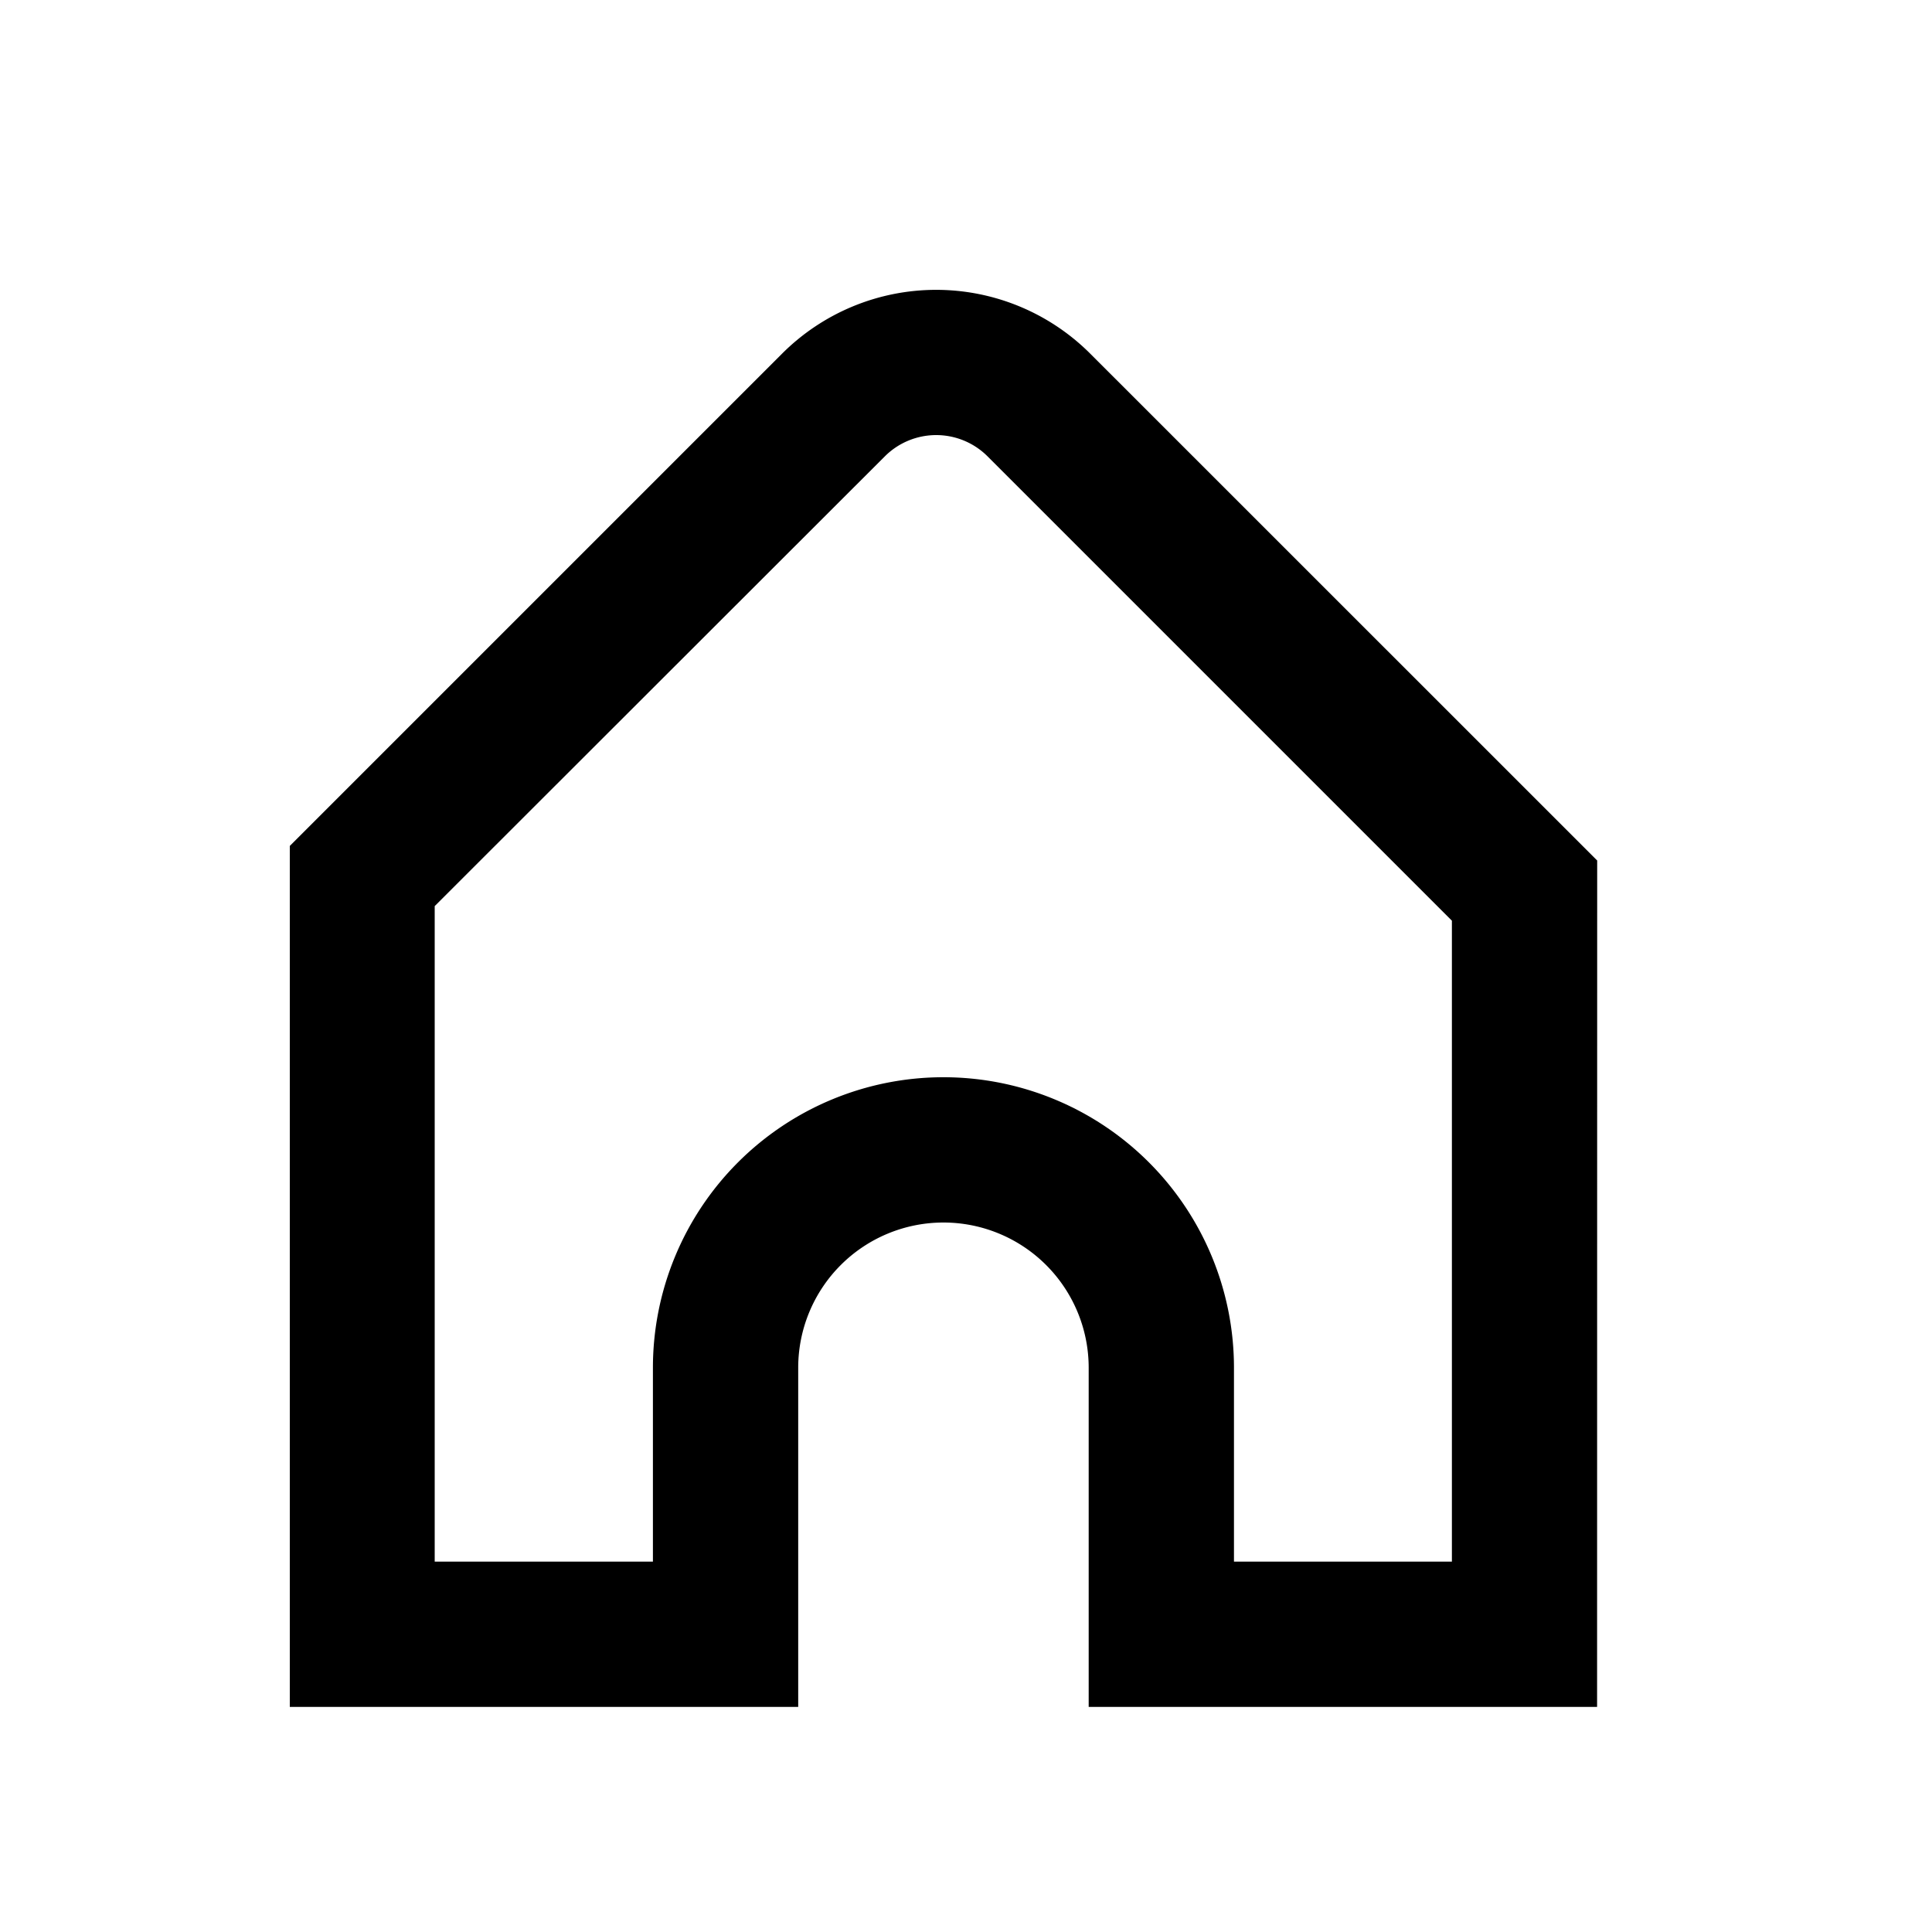
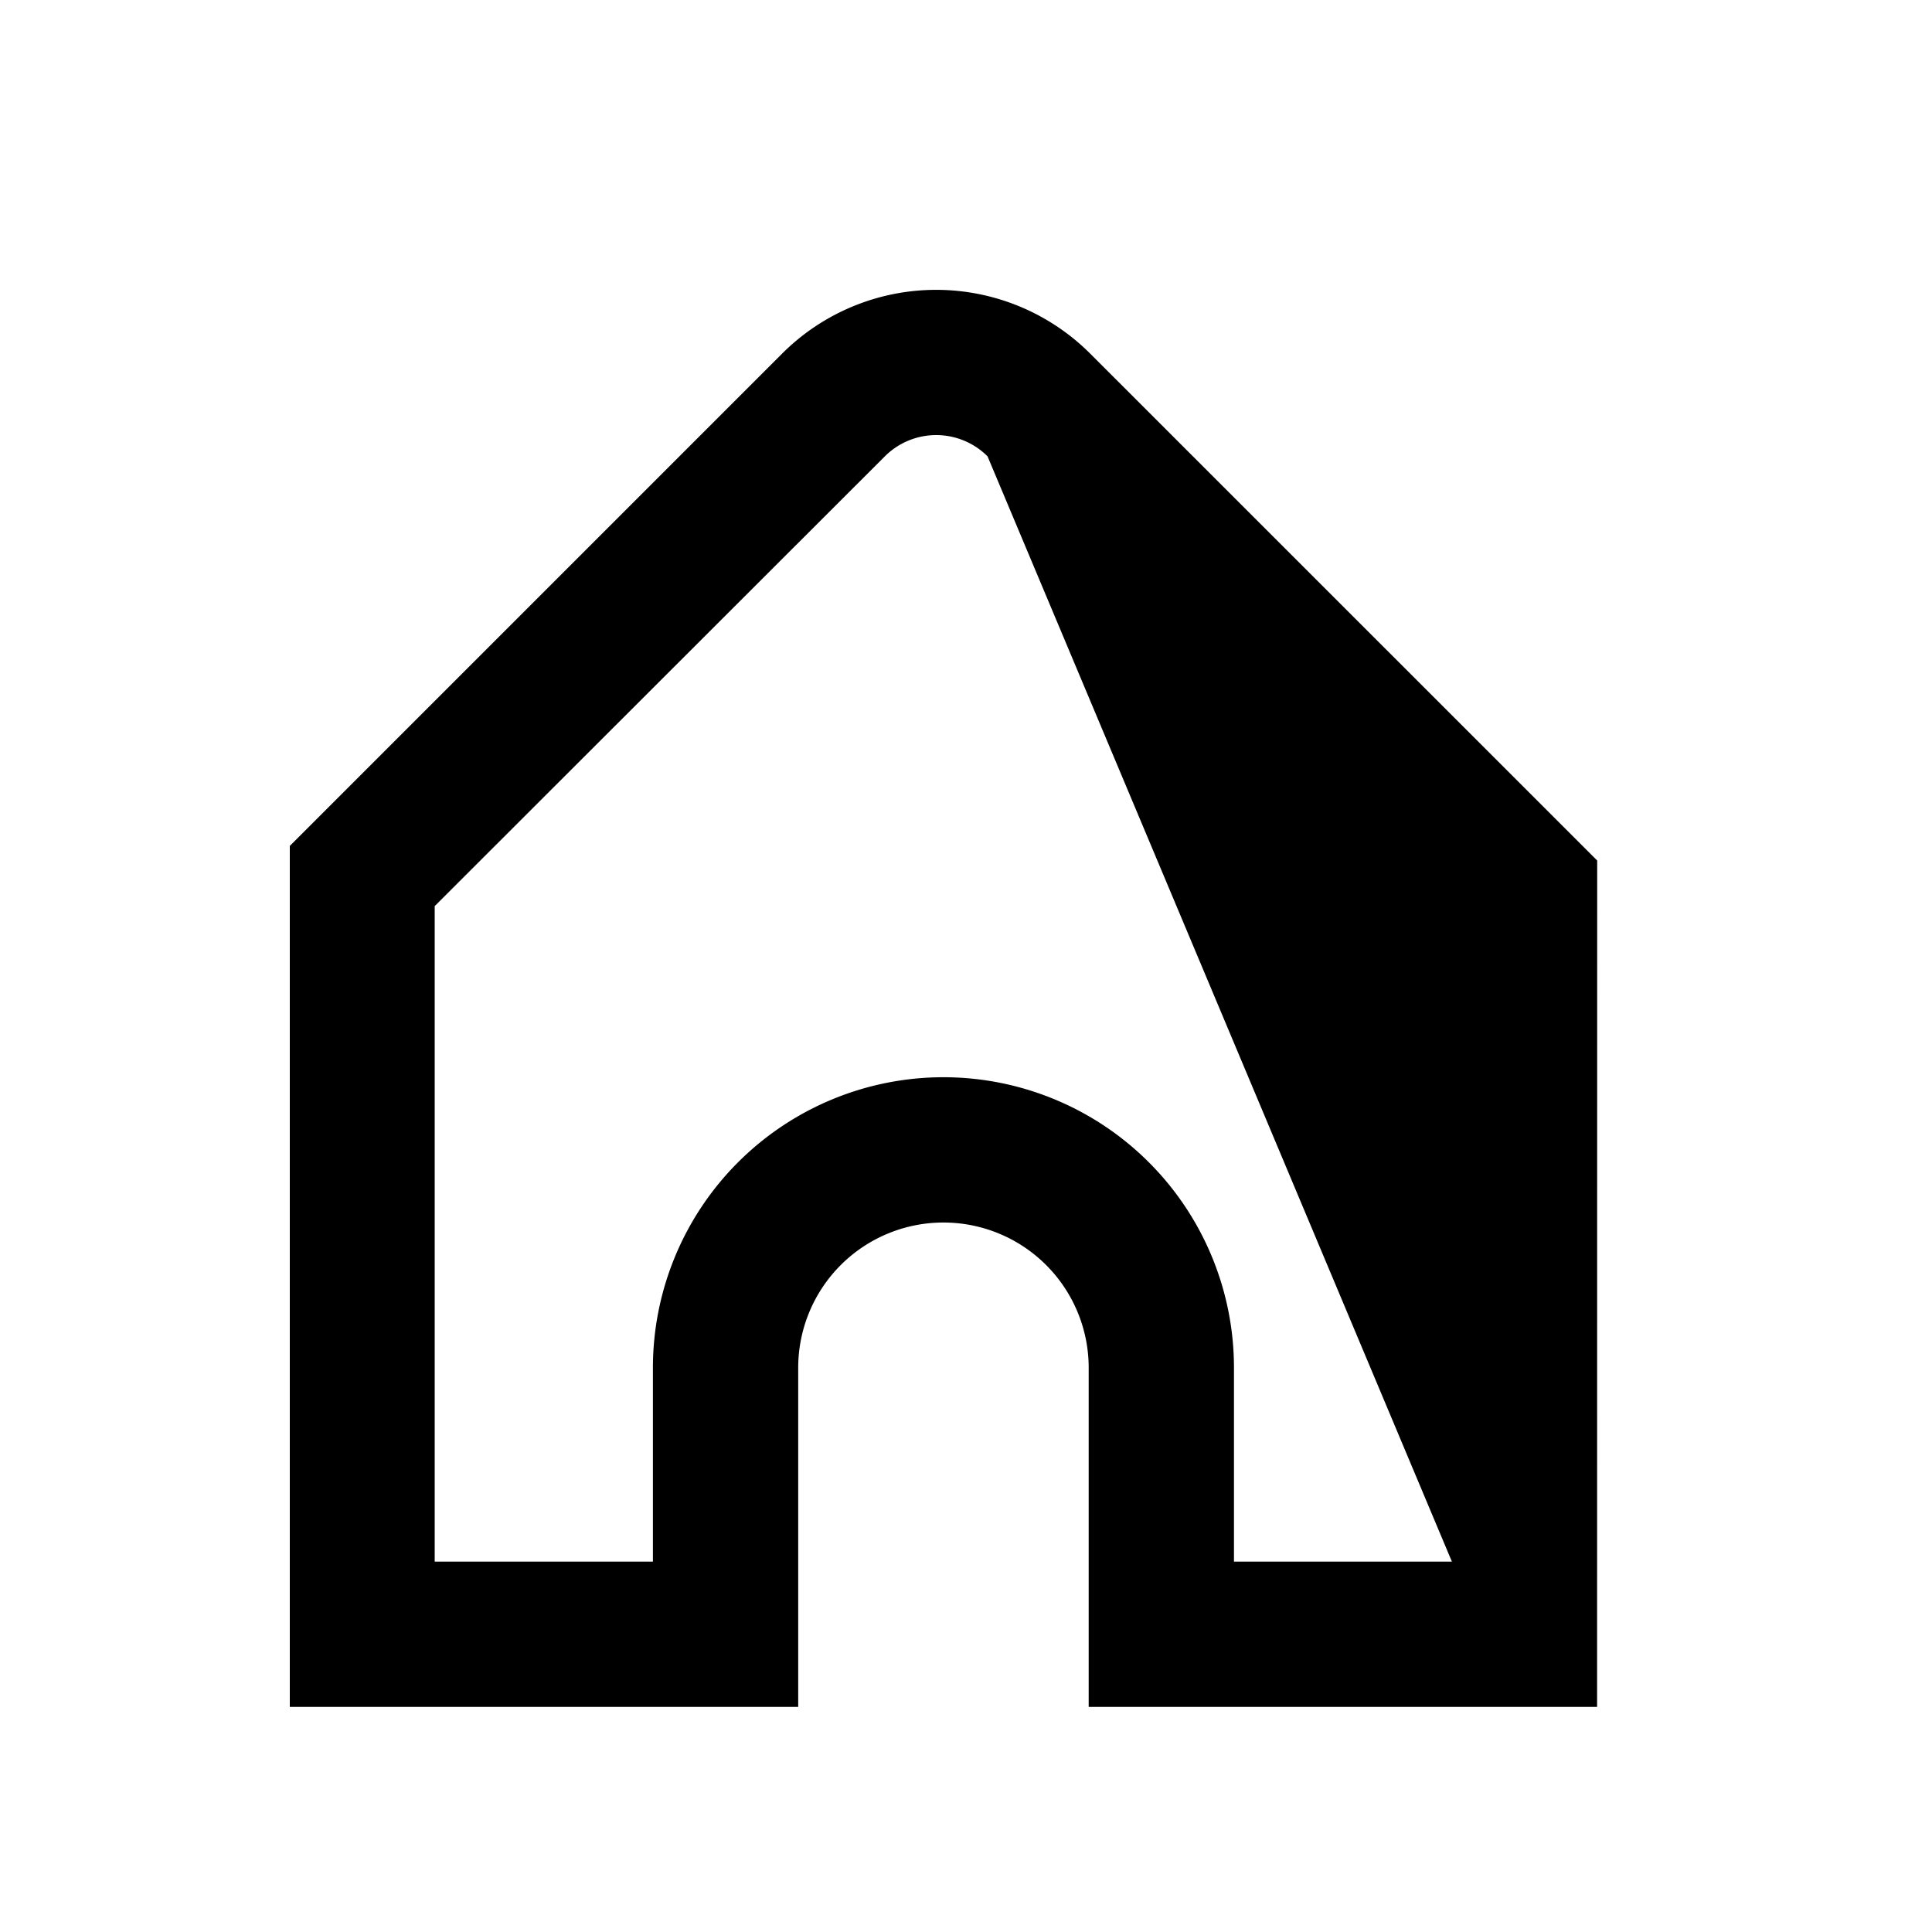
<svg xmlns="http://www.w3.org/2000/svg" width="20" height="20" viewBox="0 0 20 20">
  <defs>
    <style>.a{fill:none;}.b{fill-rule:evenodd;}</style>
  </defs>
  <g transform="translate(-466 -4416)">
-     <rect class="a" width="20" height="20" transform="translate(466 4416)" />
    <g transform="translate(469 4417)">
-       <path class="b" d="M16.534,8.822,11.286,3.575a2.256,2.256,0,0,0-3.19,0L3,8.671v8.913H8.263V14.073a1.5,1.5,0,0,1,3.007,0v3.511h5.263ZM9.16,4.638,4.5,9.294v6.786H6.759V14.073a3.007,3.007,0,0,1,6.015,0v2.007H15.03V9.445L10.223,4.638A.752.752,0,0,0,9.16,4.638Z" transform="translate(-3 -0.914)" />
+       <path class="b" d="M16.534,8.822,11.286,3.575a2.256,2.256,0,0,0-3.19,0L3,8.671v8.913H8.263V14.073a1.5,1.5,0,0,1,3.007,0v3.511h5.263ZM9.16,4.638,4.5,9.294v6.786H6.759V14.073a3.007,3.007,0,0,1,6.015,0v2.007H15.03L10.223,4.638A.752.752,0,0,0,9.16,4.638Z" transform="translate(-3 -0.914)" />
    </g>
  </g>
</svg>